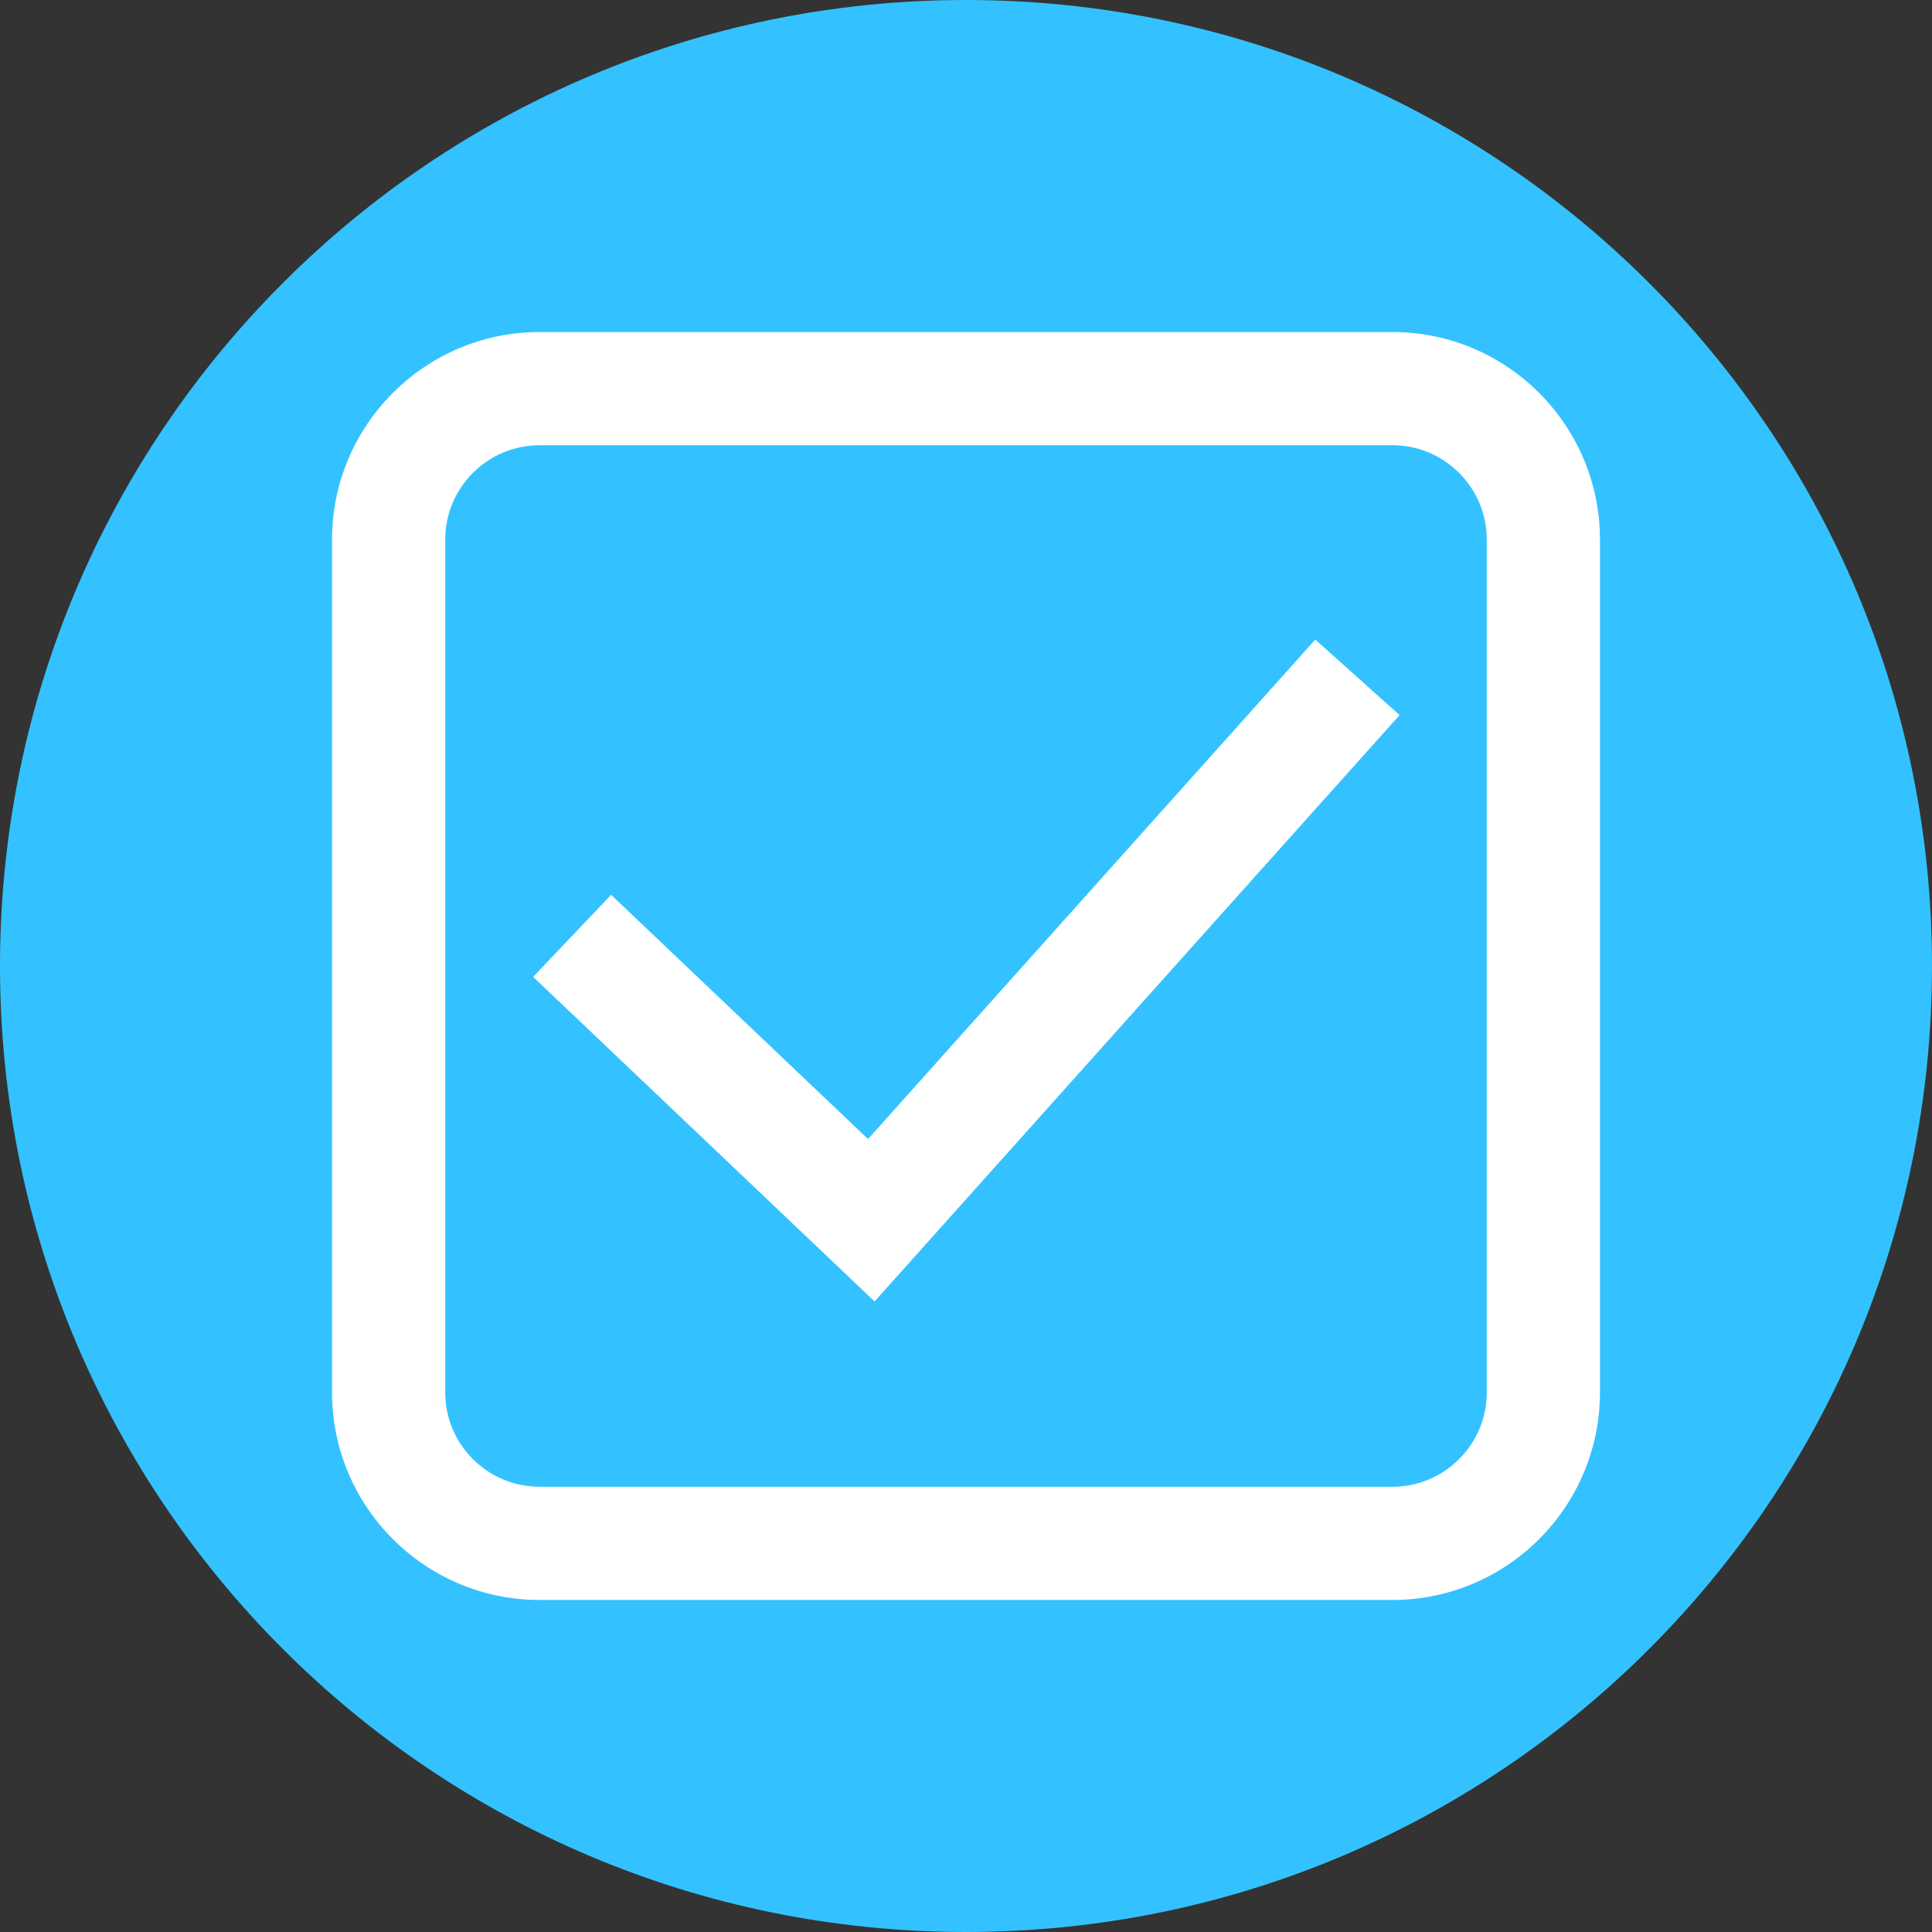
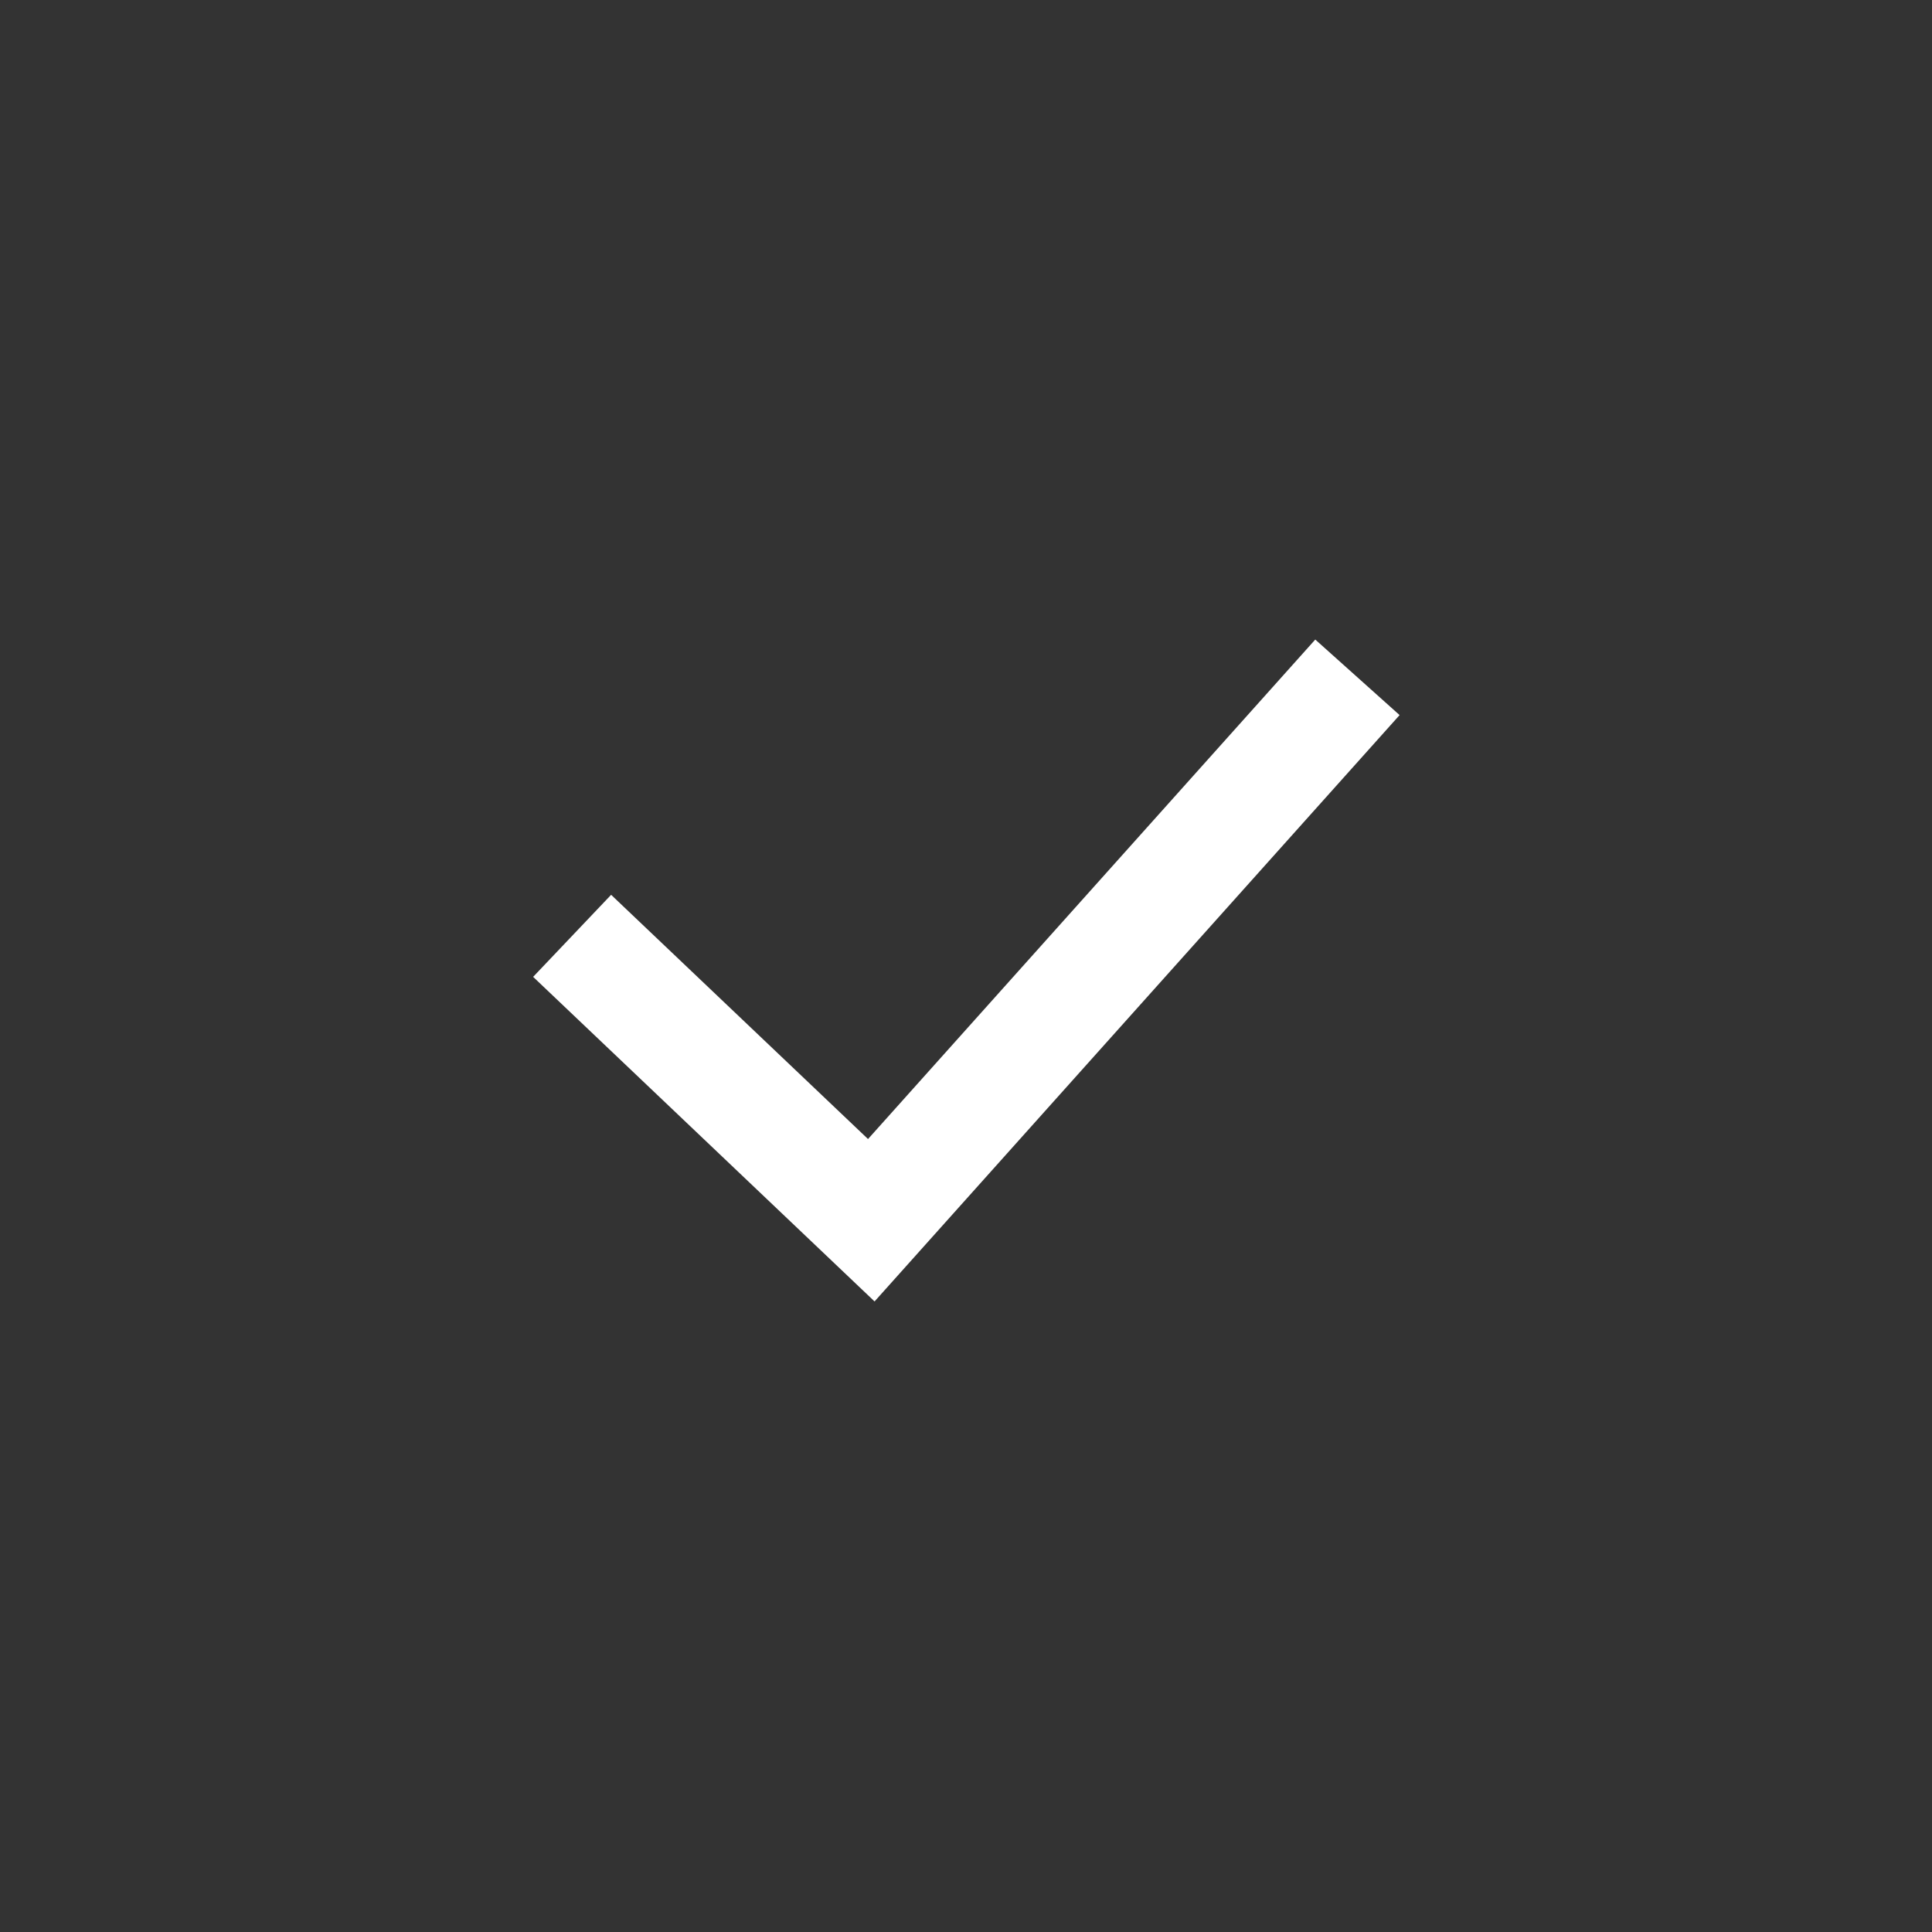
<svg xmlns="http://www.w3.org/2000/svg" viewBox="0 0 512 512">
  <rect x="0" y="0" width="512" height="512" fill="#333333" stroke="none" />
  <linearGradient id="a" gradientUnits="userSpaceOnUse" x1="0" x2="512" y1="256" y2="256">
    <stop offset="0" stop-color="#00f38d" />
    <stop offset="1" stop-color="#009eff" />
  </linearGradient>
-   <path d="m512 256c0 141.387-114.613 256-256 256s-256-114.613-256-256 114.613-256 256-256 256 114.613 256 256zm0 0" fill="url(#a)" style="fill: rgb(51, 194, 255);" />
  <g fill="#fff">
-     <path d="m369.008 424.008h-226.016c-30.328 0-55-24.672-55-55v-226.016c0-30.328 24.672-55 55-55h226.016c30.328 0 55 24.672 55 55v226.016c0 30.328-24.672 55-55 55zm-226.016-306.016c-13.785 0-25 11.215-25 25v226.016c0 13.785 11.215 25 25 25h226.016c13.785 0 25-11.215 25-25v-226.016c0-13.785-11.215-25-25-25zm0 0" fill="#fff" />
    <path d="m231.766 344.895-90.48-86.016 20.668-21.746 68.082 64.723 118.523-132.367 22.348 20.016zm0 0" fill="#fff" />
  </g>
</svg>